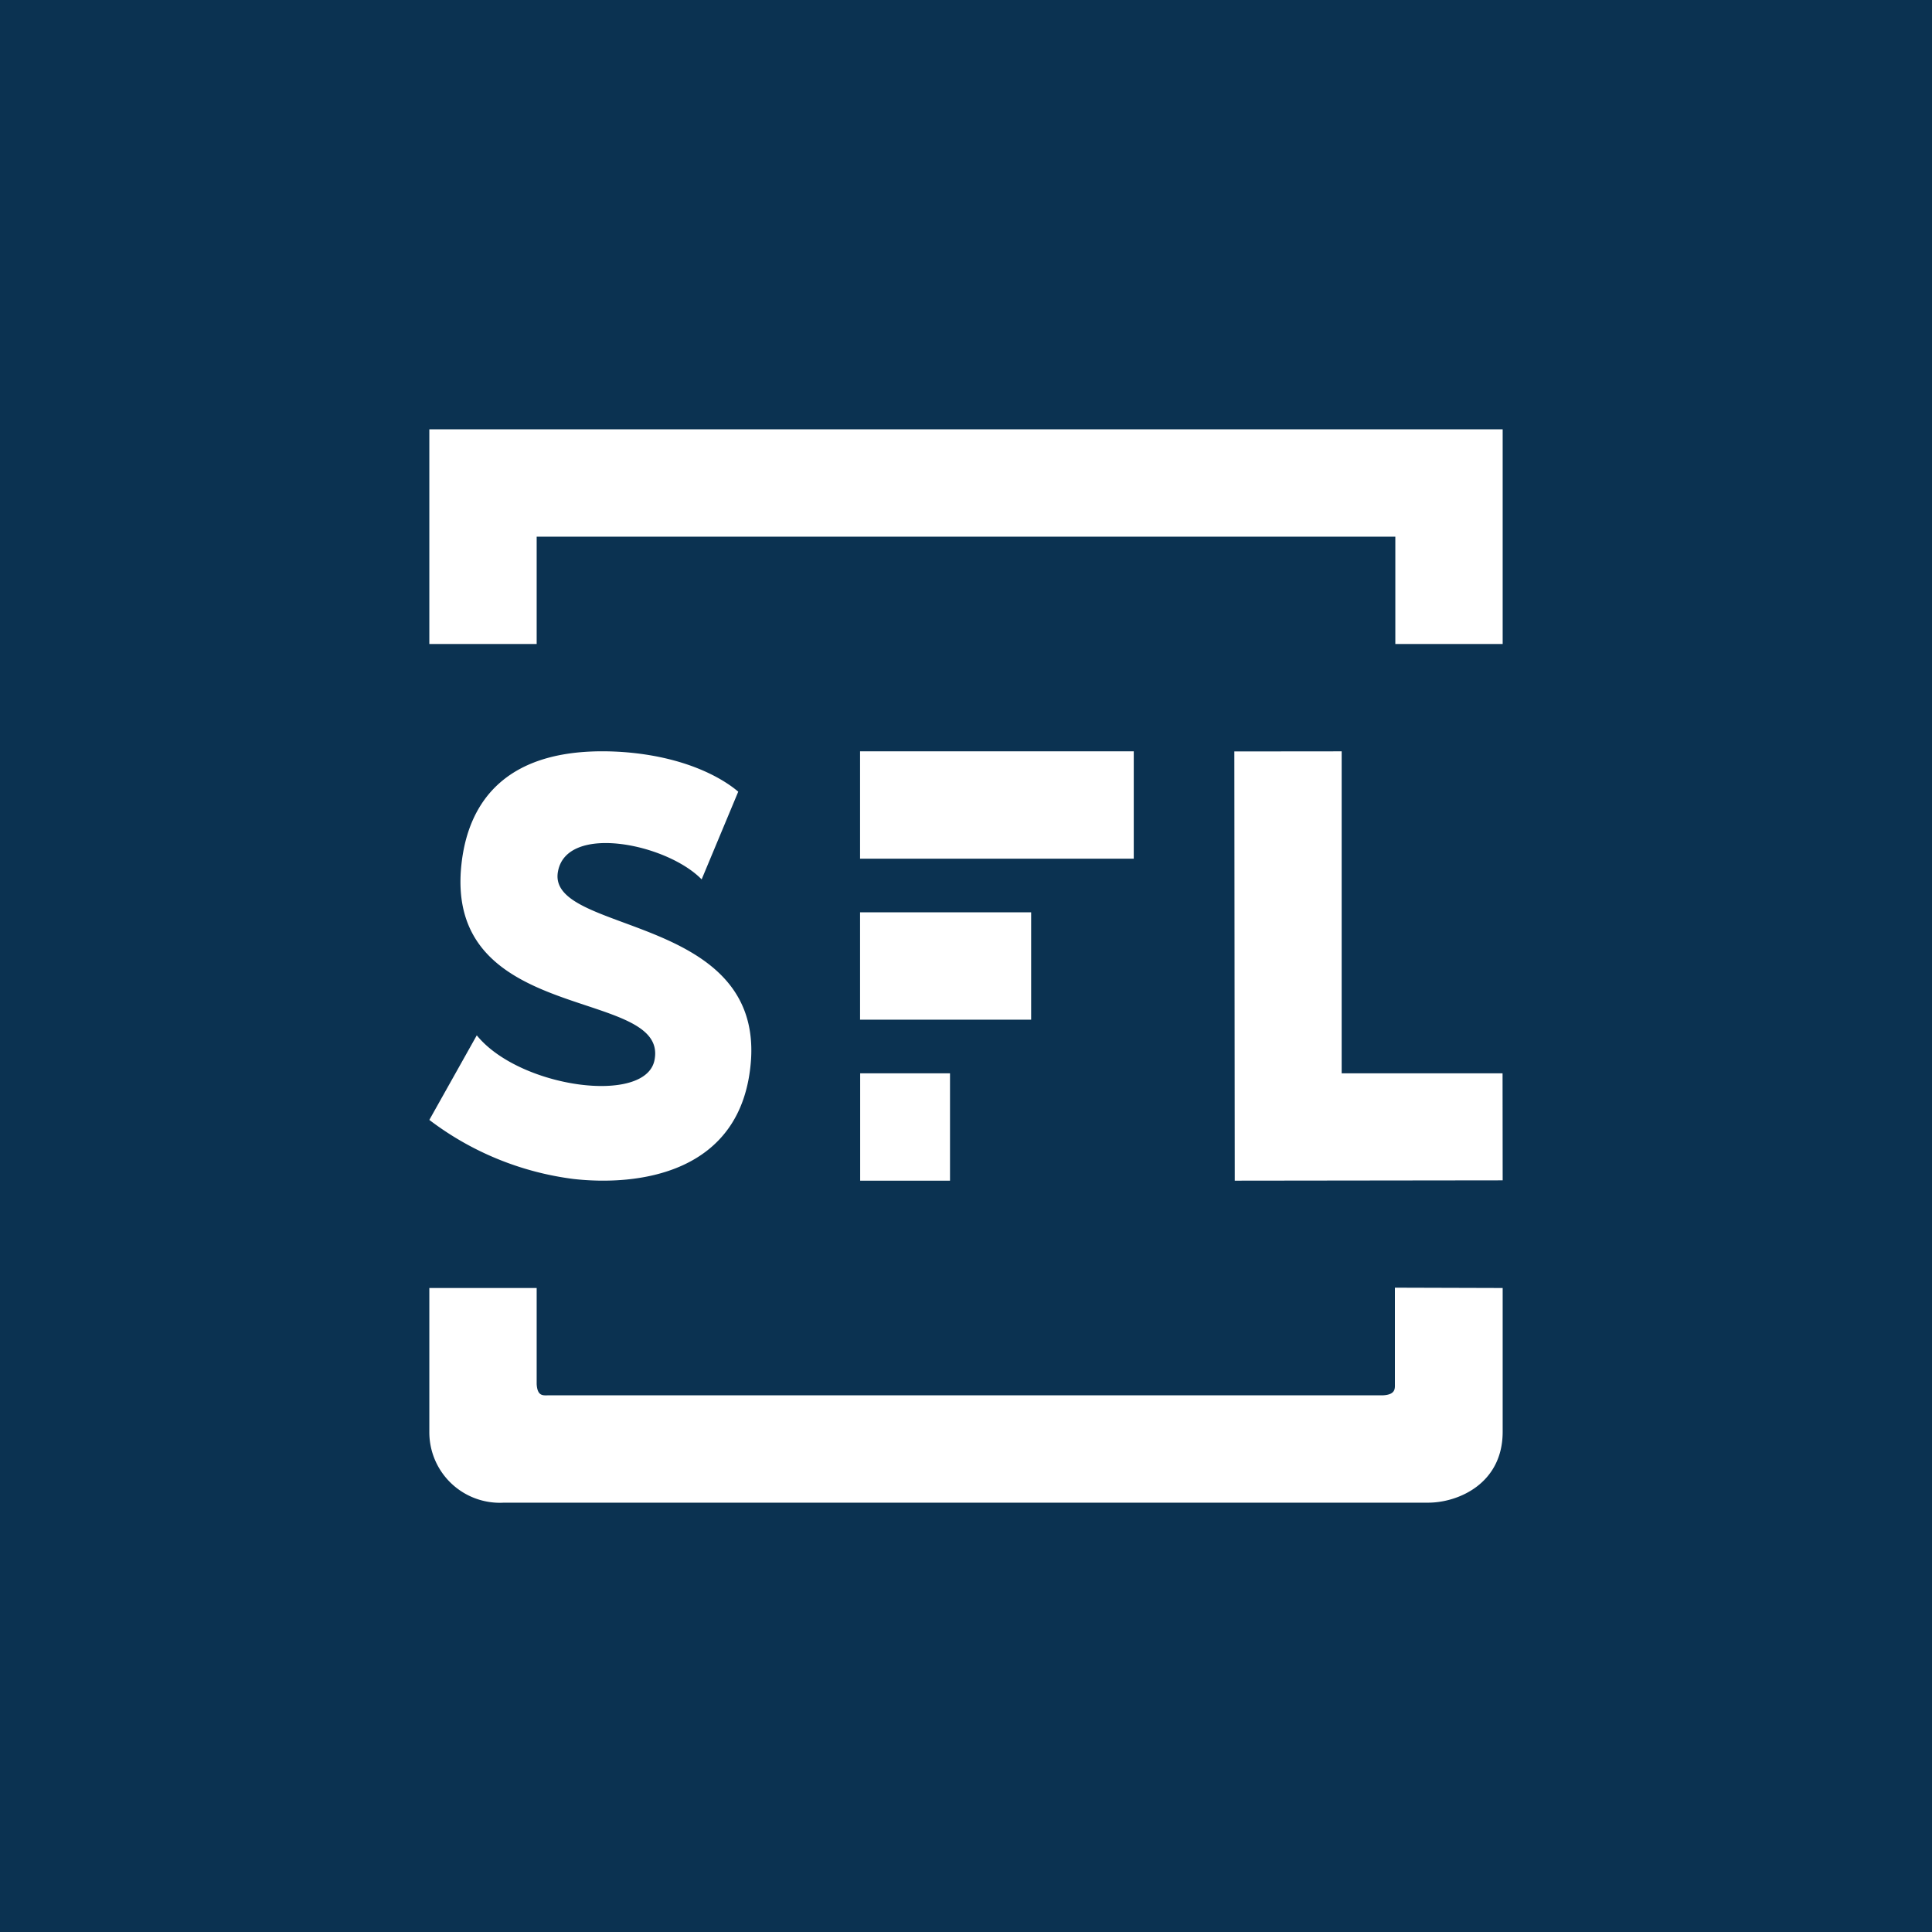
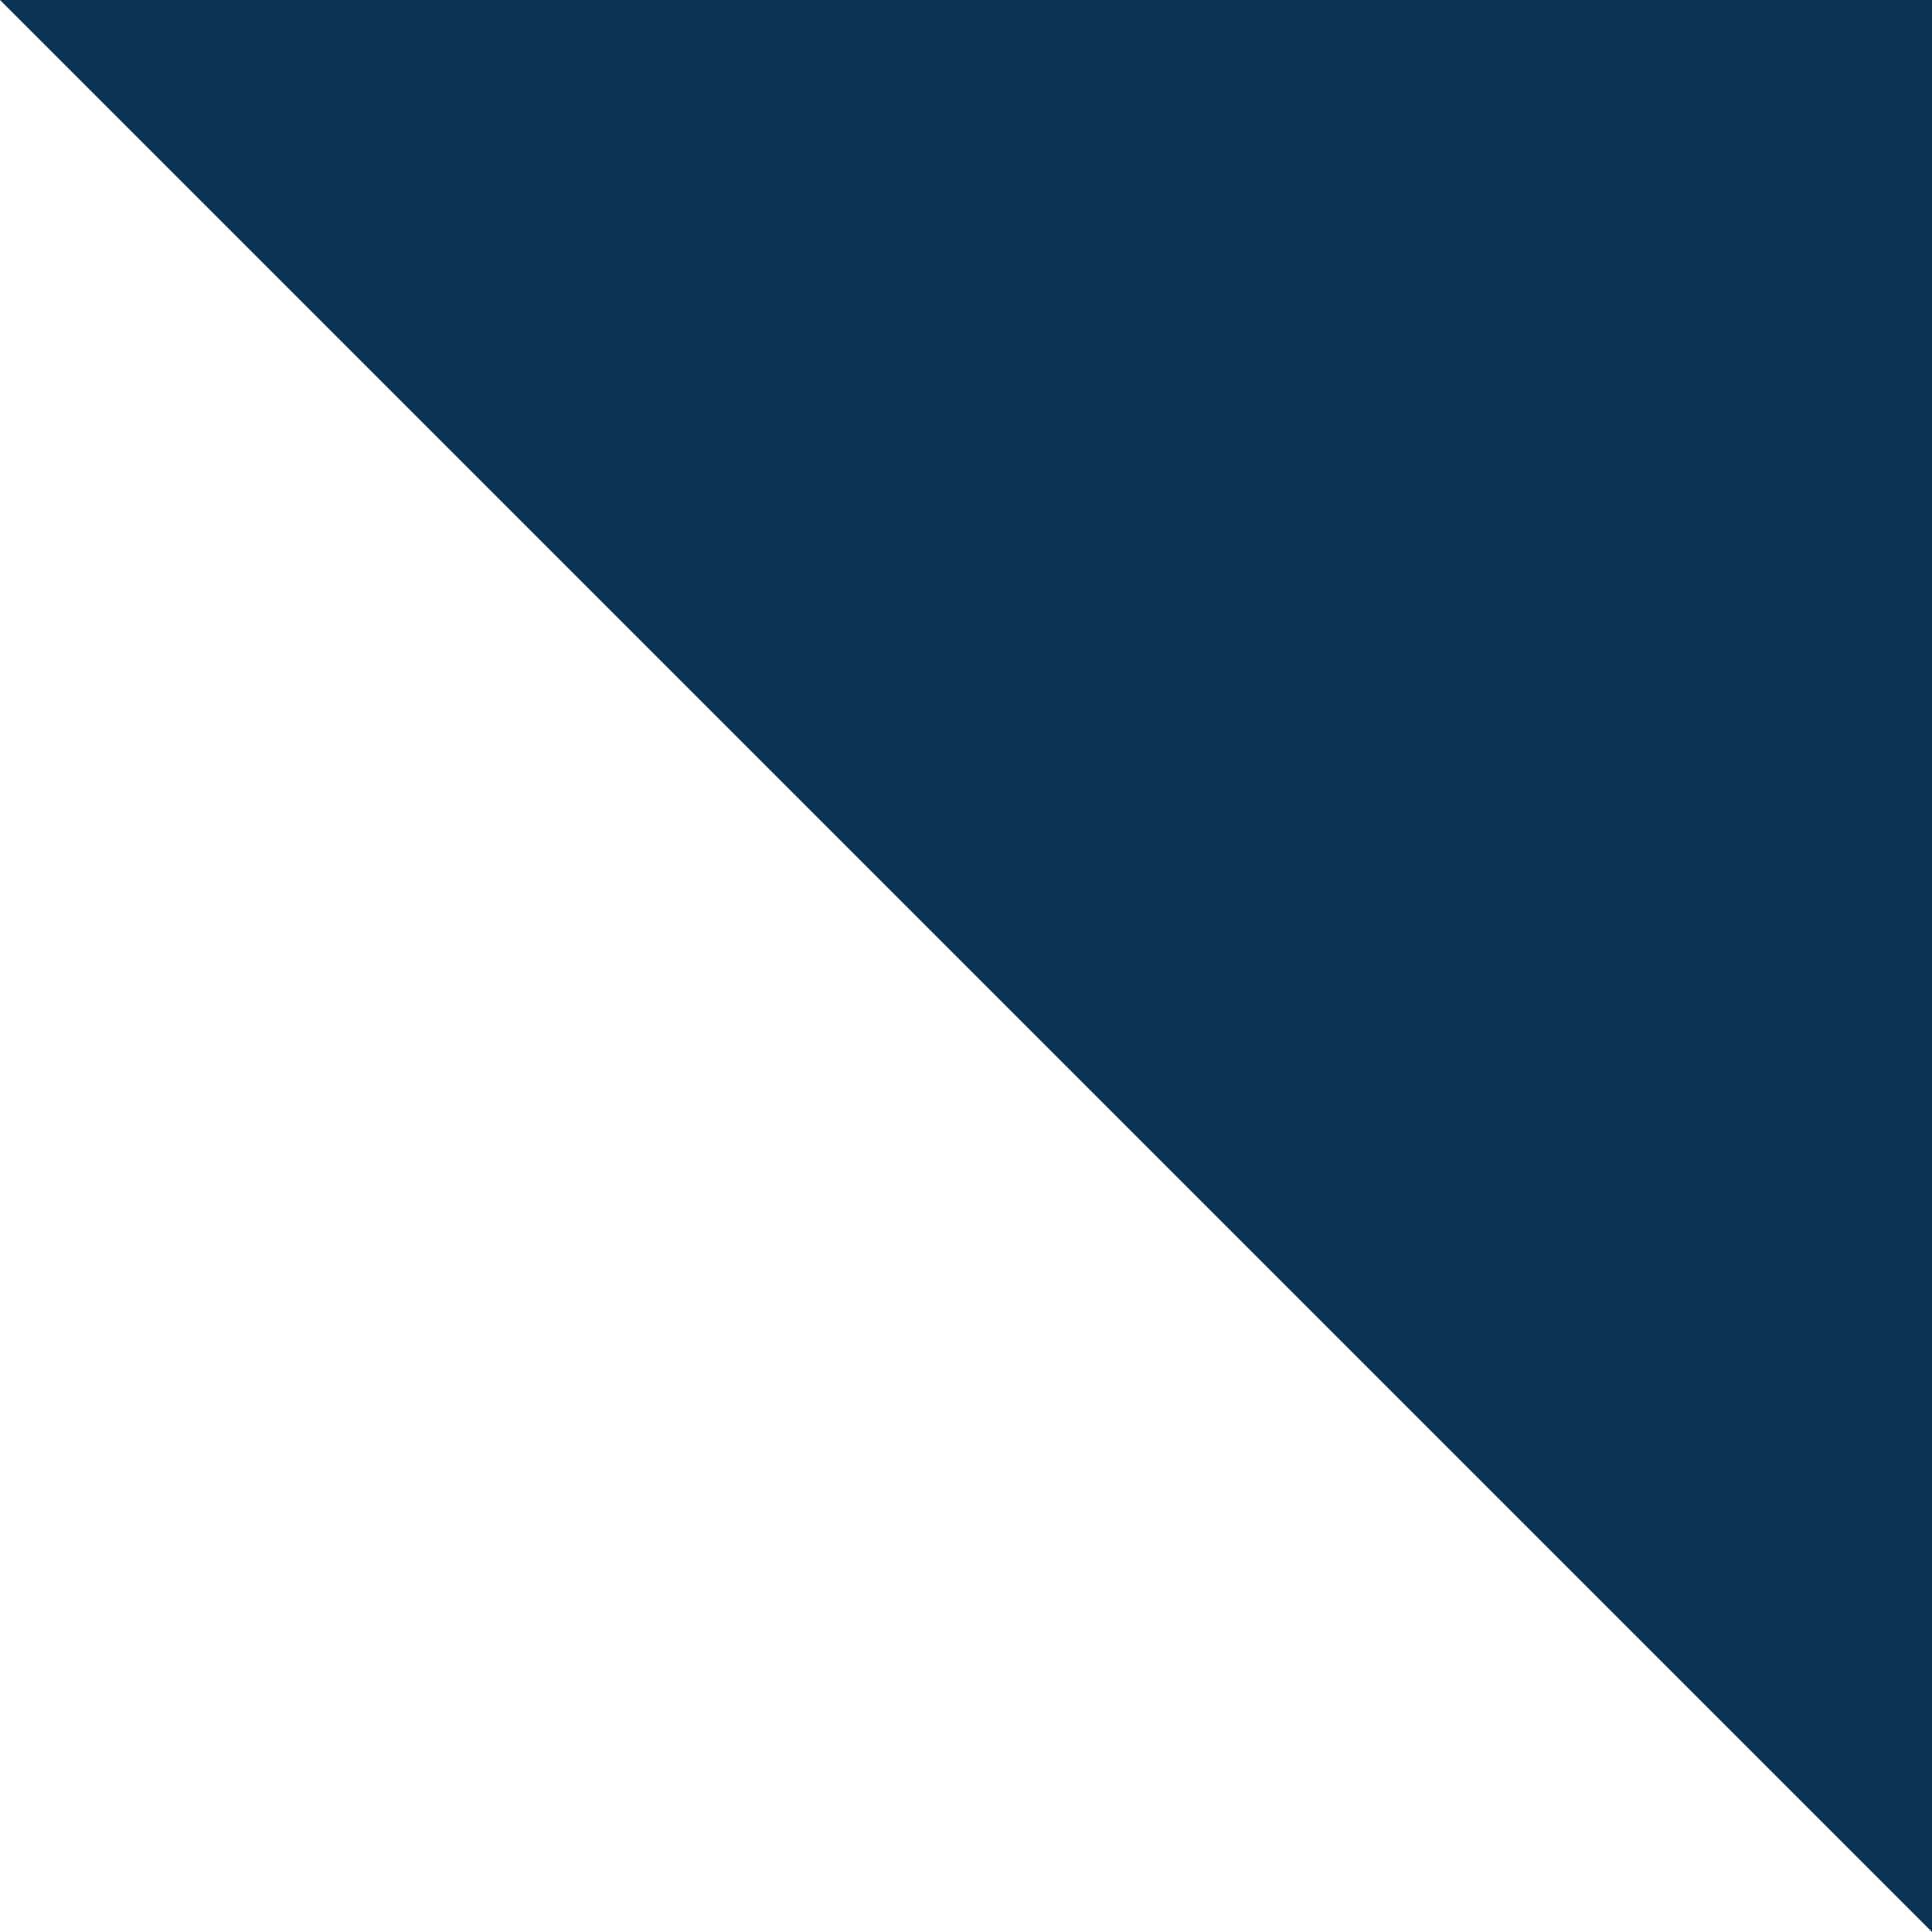
<svg xmlns="http://www.w3.org/2000/svg" width="18" height="18">
-   <path fill="#0B3251" d="M0 0h18v18H0z" />
-   <path fill="#fff" d="M14 6h-1V5H5v1H4V4h10zM6.997 9.874c-.075 1.078-1.078 1.176-1.656 1.11A2.8 2.8 0 0 1 4 10.434l.442-.788c.397.49 1.575.651 1.656.23.135-.686-1.97-.313-1.798-1.831.064-.566.408-1.105 1.483-1.04.684.045 1.02.306 1.095.371l-.341.817c-.323-.332-1.253-.523-1.338-.076-.116.587 1.889.387 1.798 1.758M11.5 7.001 11.504 11 14 10.997 13.999 10H12.5V7zM10.563 8V7h-2.55v1zm-2.55 3h.838v-1h-.837v1zm0-2.5v1h1.594v-1zm5.293 5.5H4.695A.657.657 0 0 1 4 13.34V12h1v.894c.006.117.062.106.105.106h7.776c.123-.005.115-.065.115-.105v-.898L14 12v1.34c0 .483-.415.66-.694.66" />
+   <path fill="#0B3251" d="M0 0h18v18z" />
</svg>